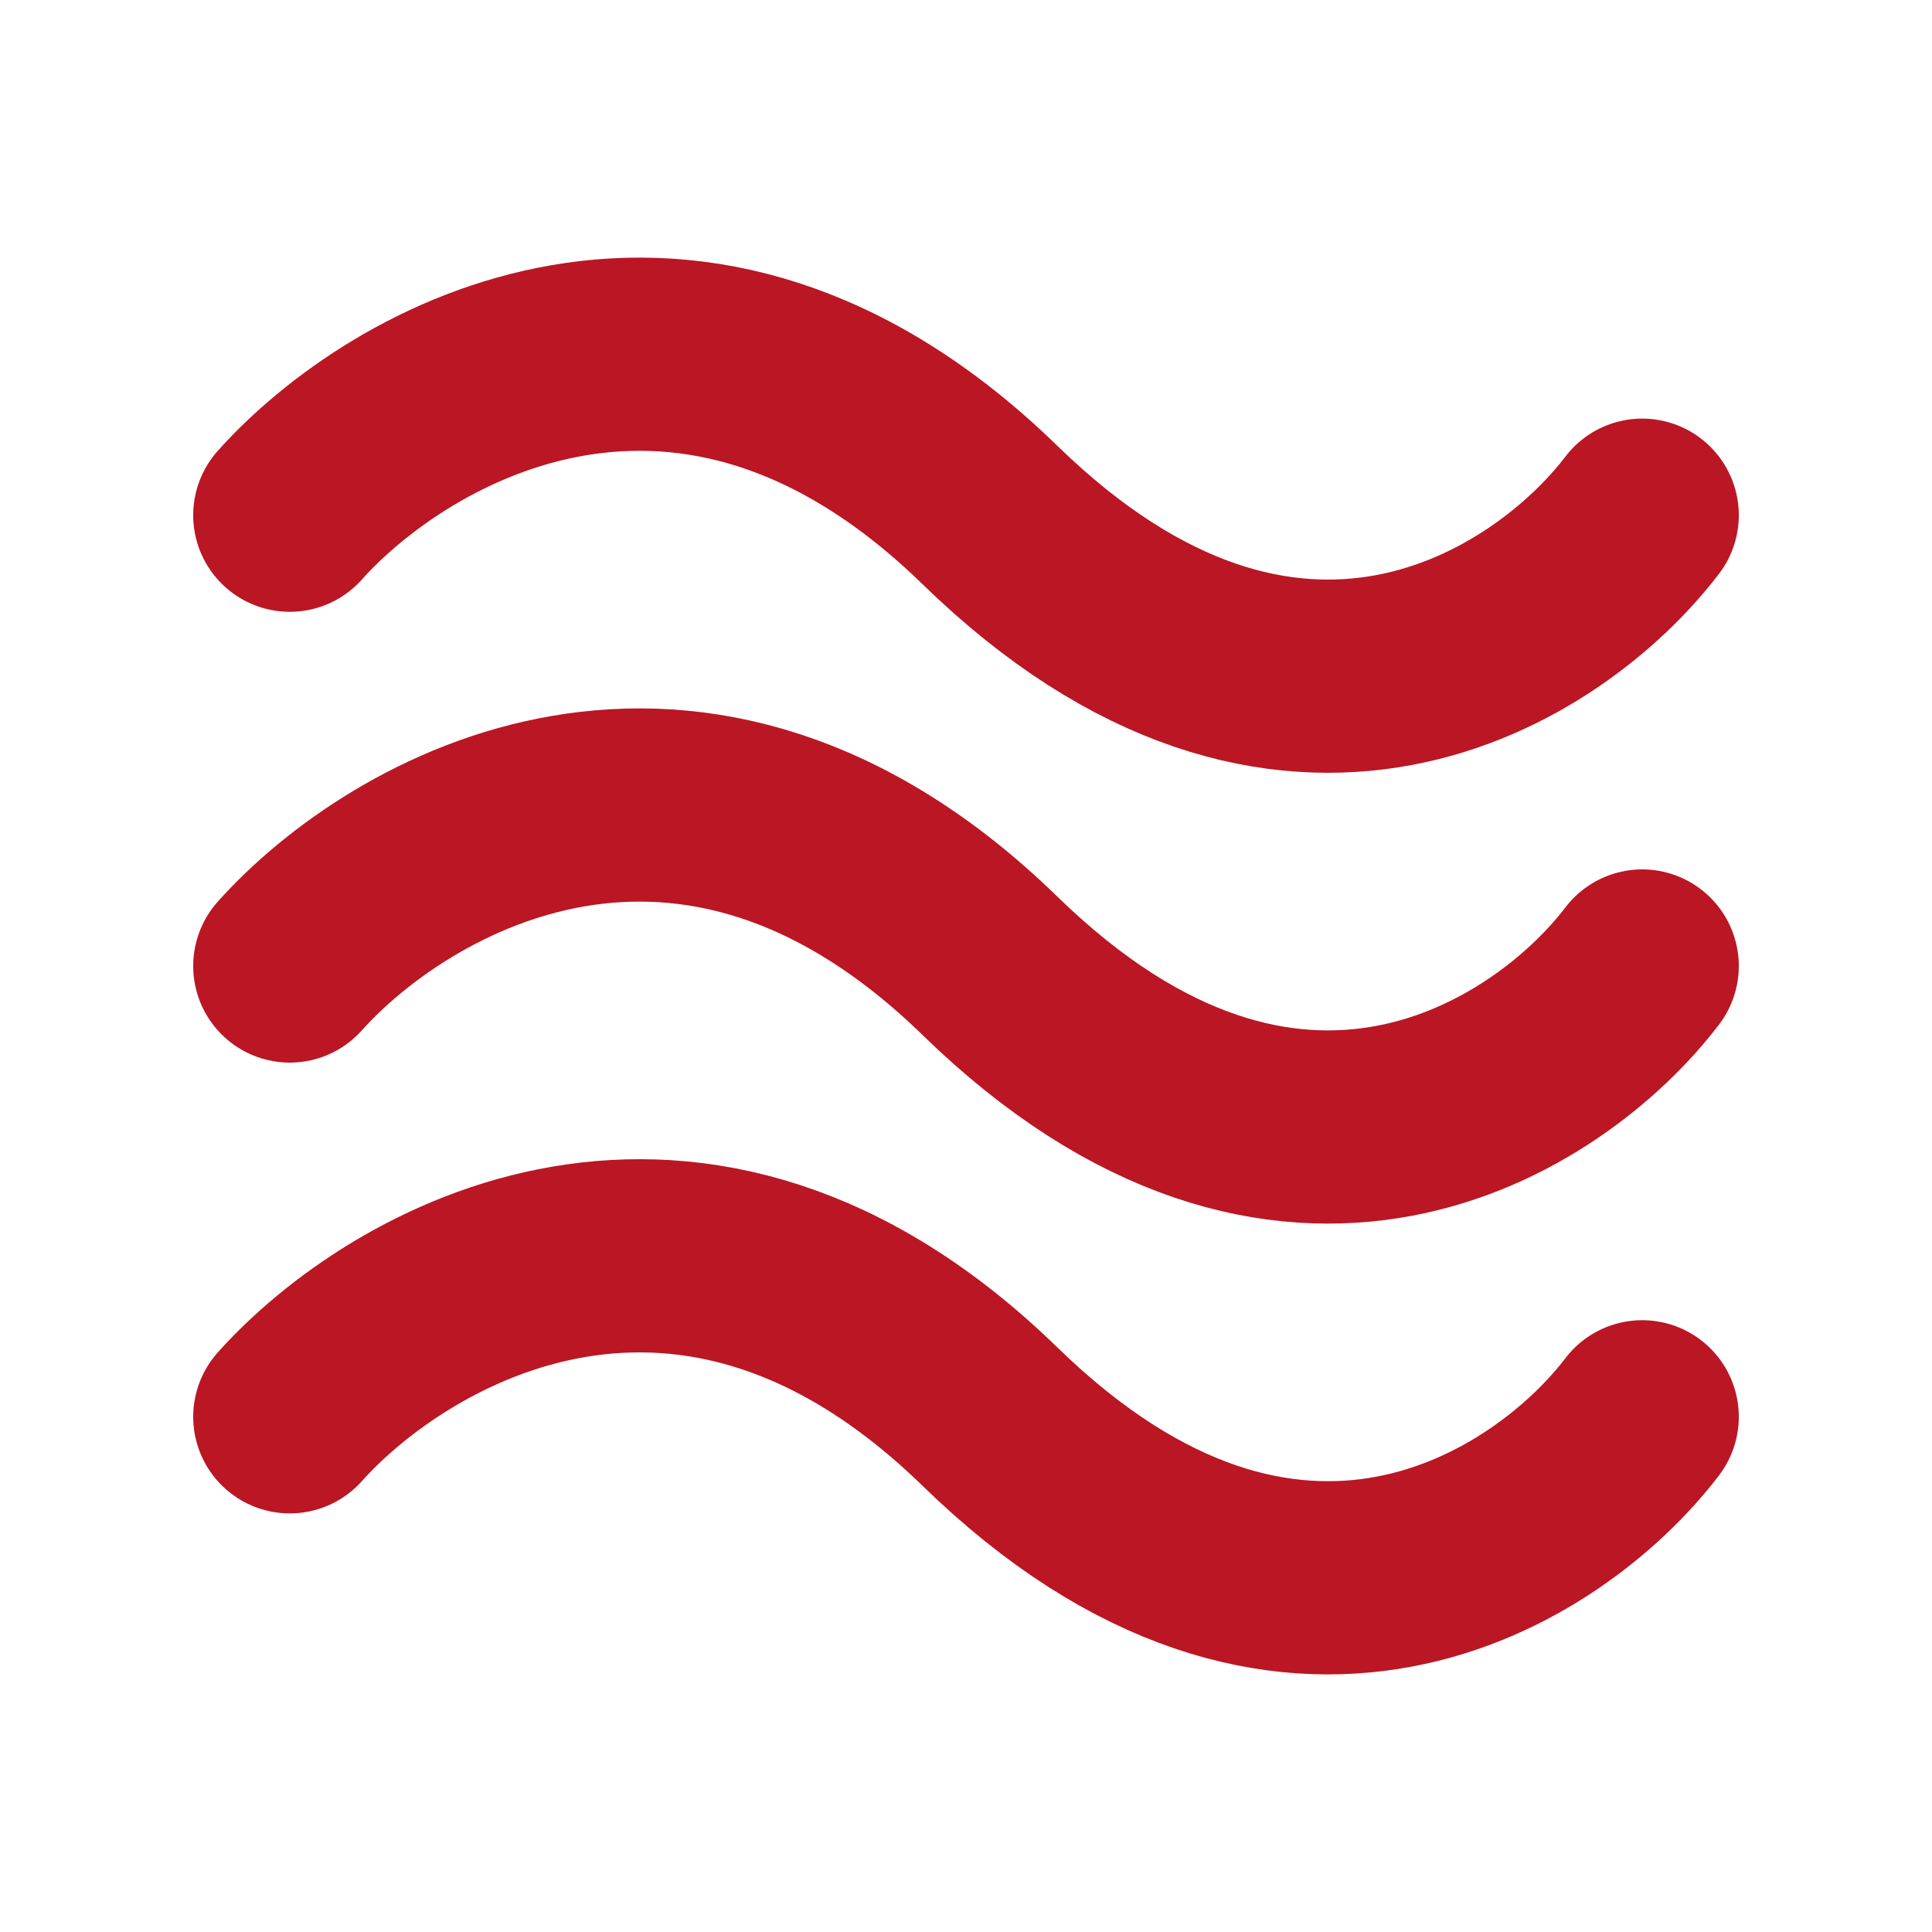
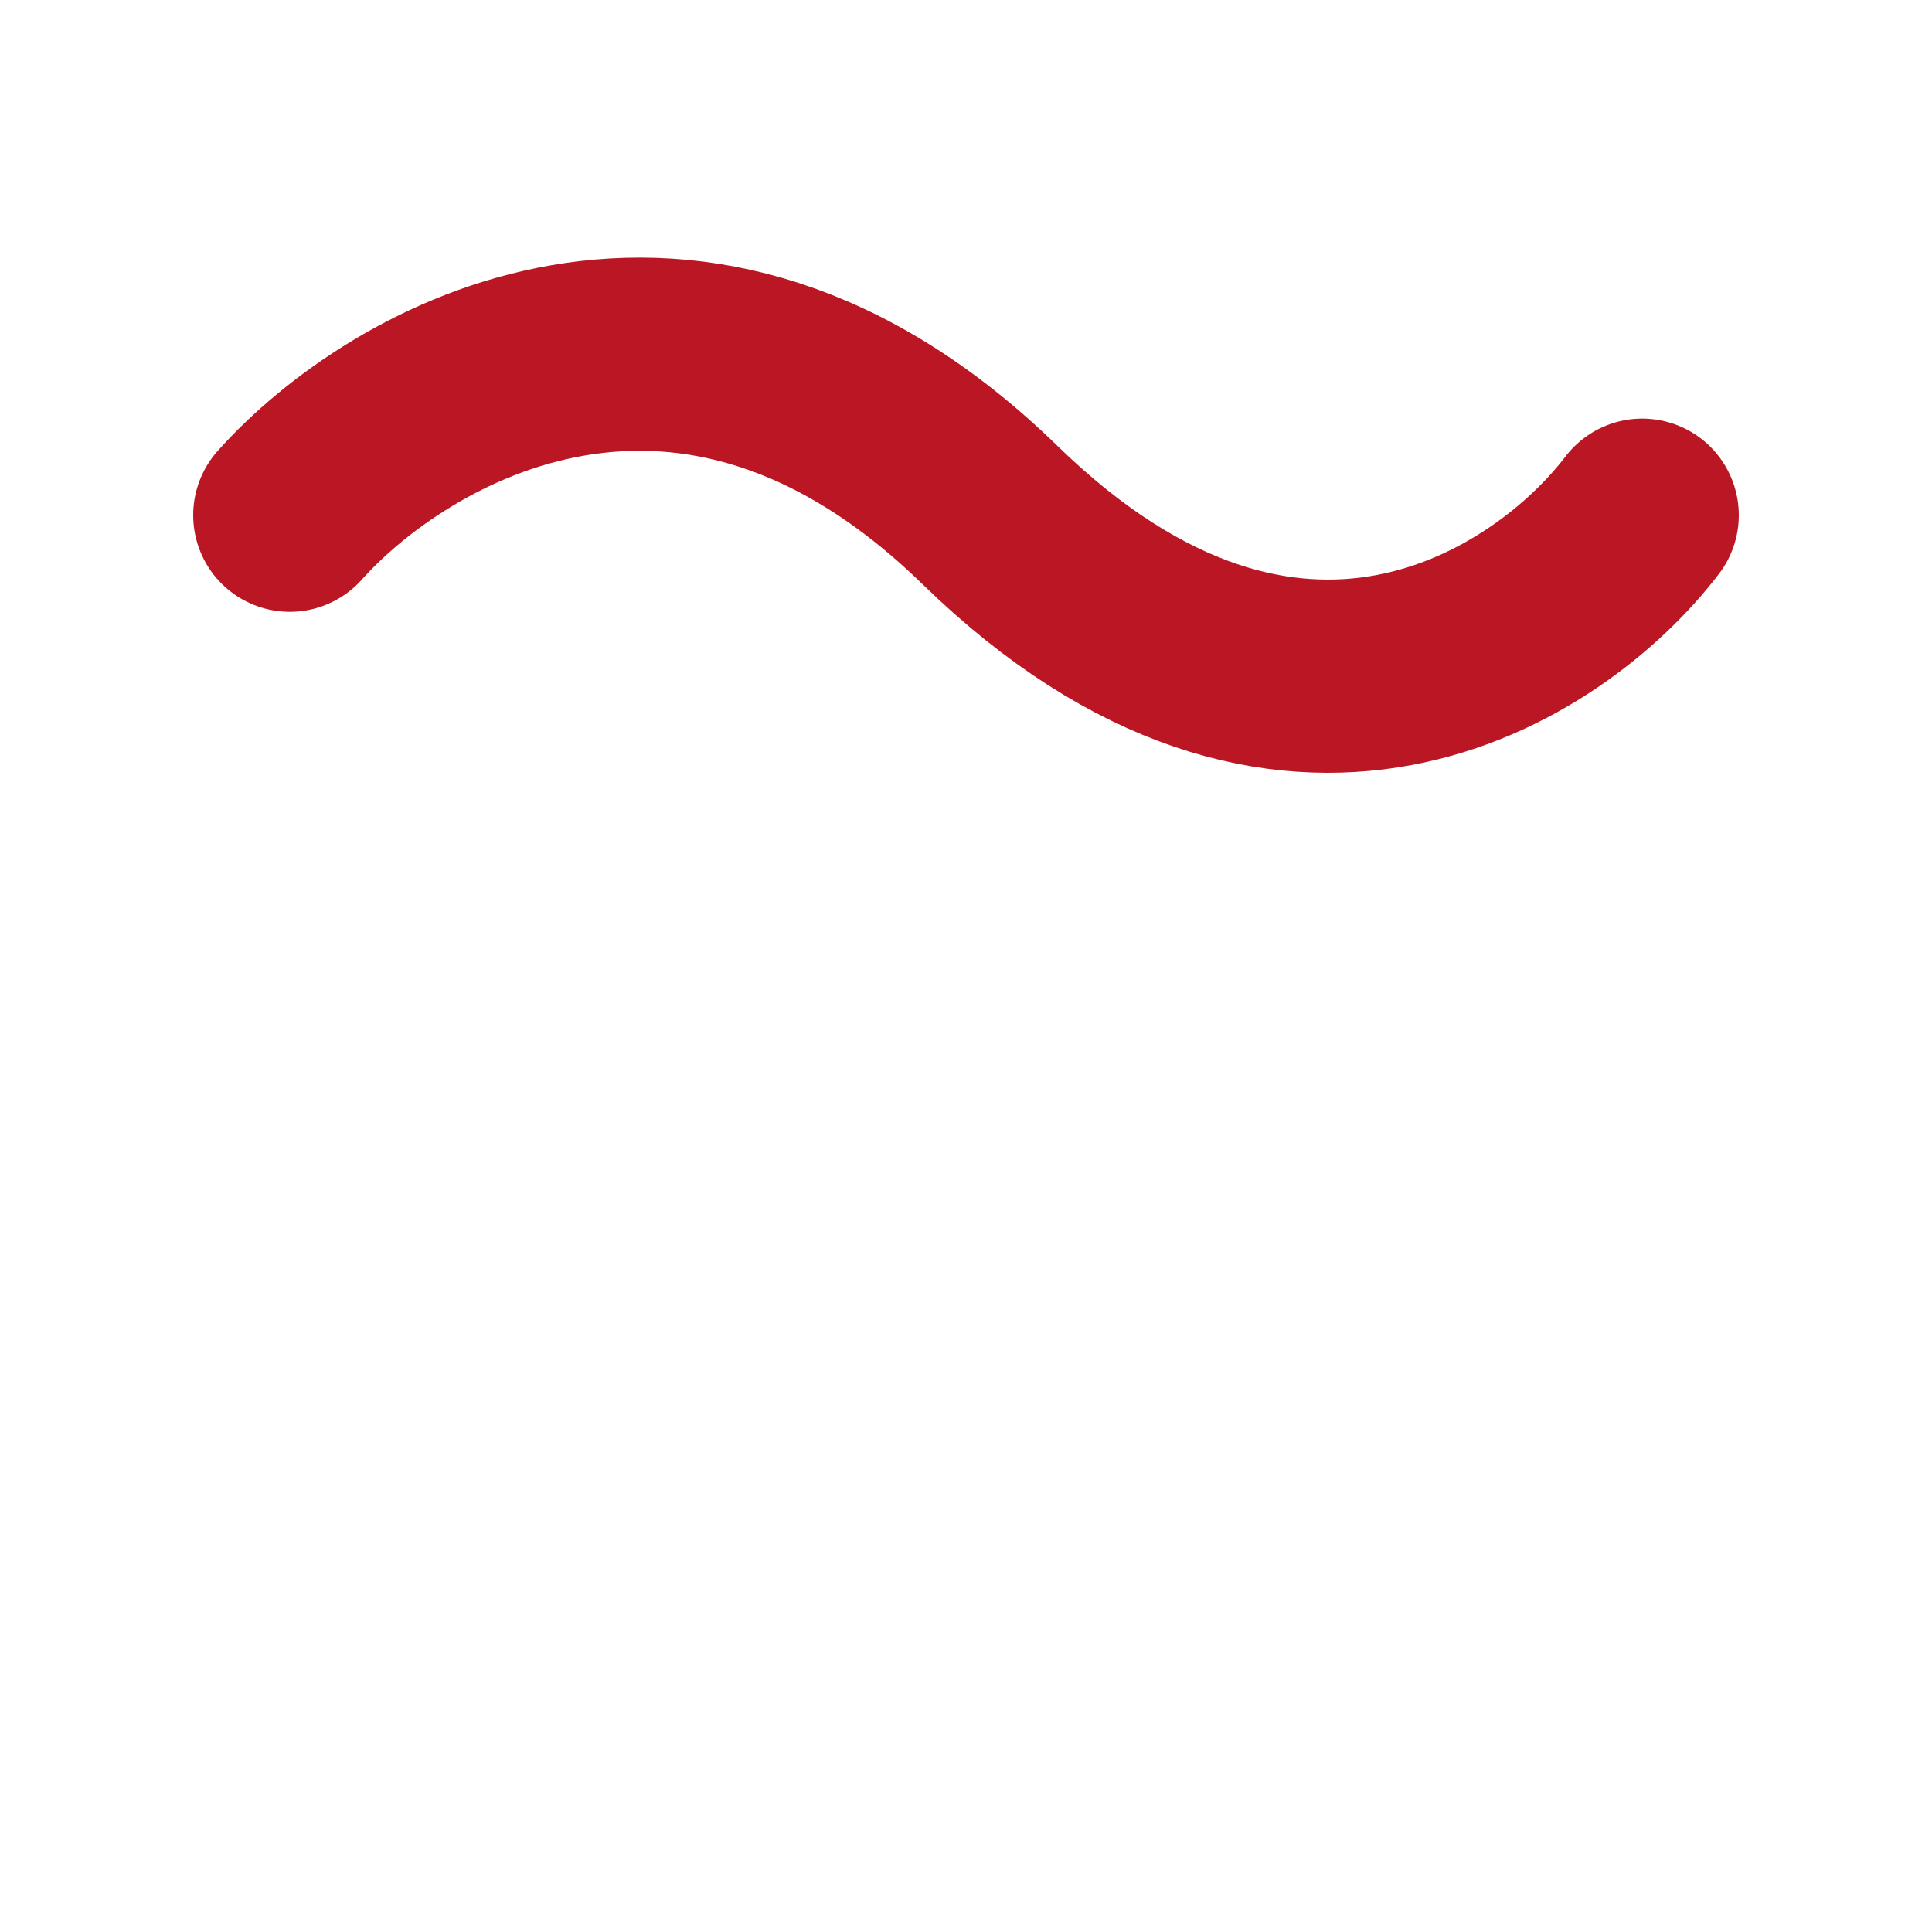
<svg xmlns="http://www.w3.org/2000/svg" width="60" height="60" viewBox="0 0 60 60" fill="none">
  <path d="M9 16C12.375 12.227 21.45 6.945 30.75 16C40.05 25.055 48.125 19.773 51 16" stroke="#BB1623" stroke-width="6" stroke-linecap="round" />
-   <path d="M9 30C12.375 26.227 21.45 20.945 30.75 30C40.05 39.056 48.125 33.773 51 30" stroke="#BB1623" stroke-width="6" stroke-linecap="round" />
-   <path d="M9 44C12.375 40.227 21.45 34.944 30.75 44C40.05 53.056 48.125 47.773 51 44" stroke="#BB1623" stroke-width="6" stroke-linecap="round" />
</svg>